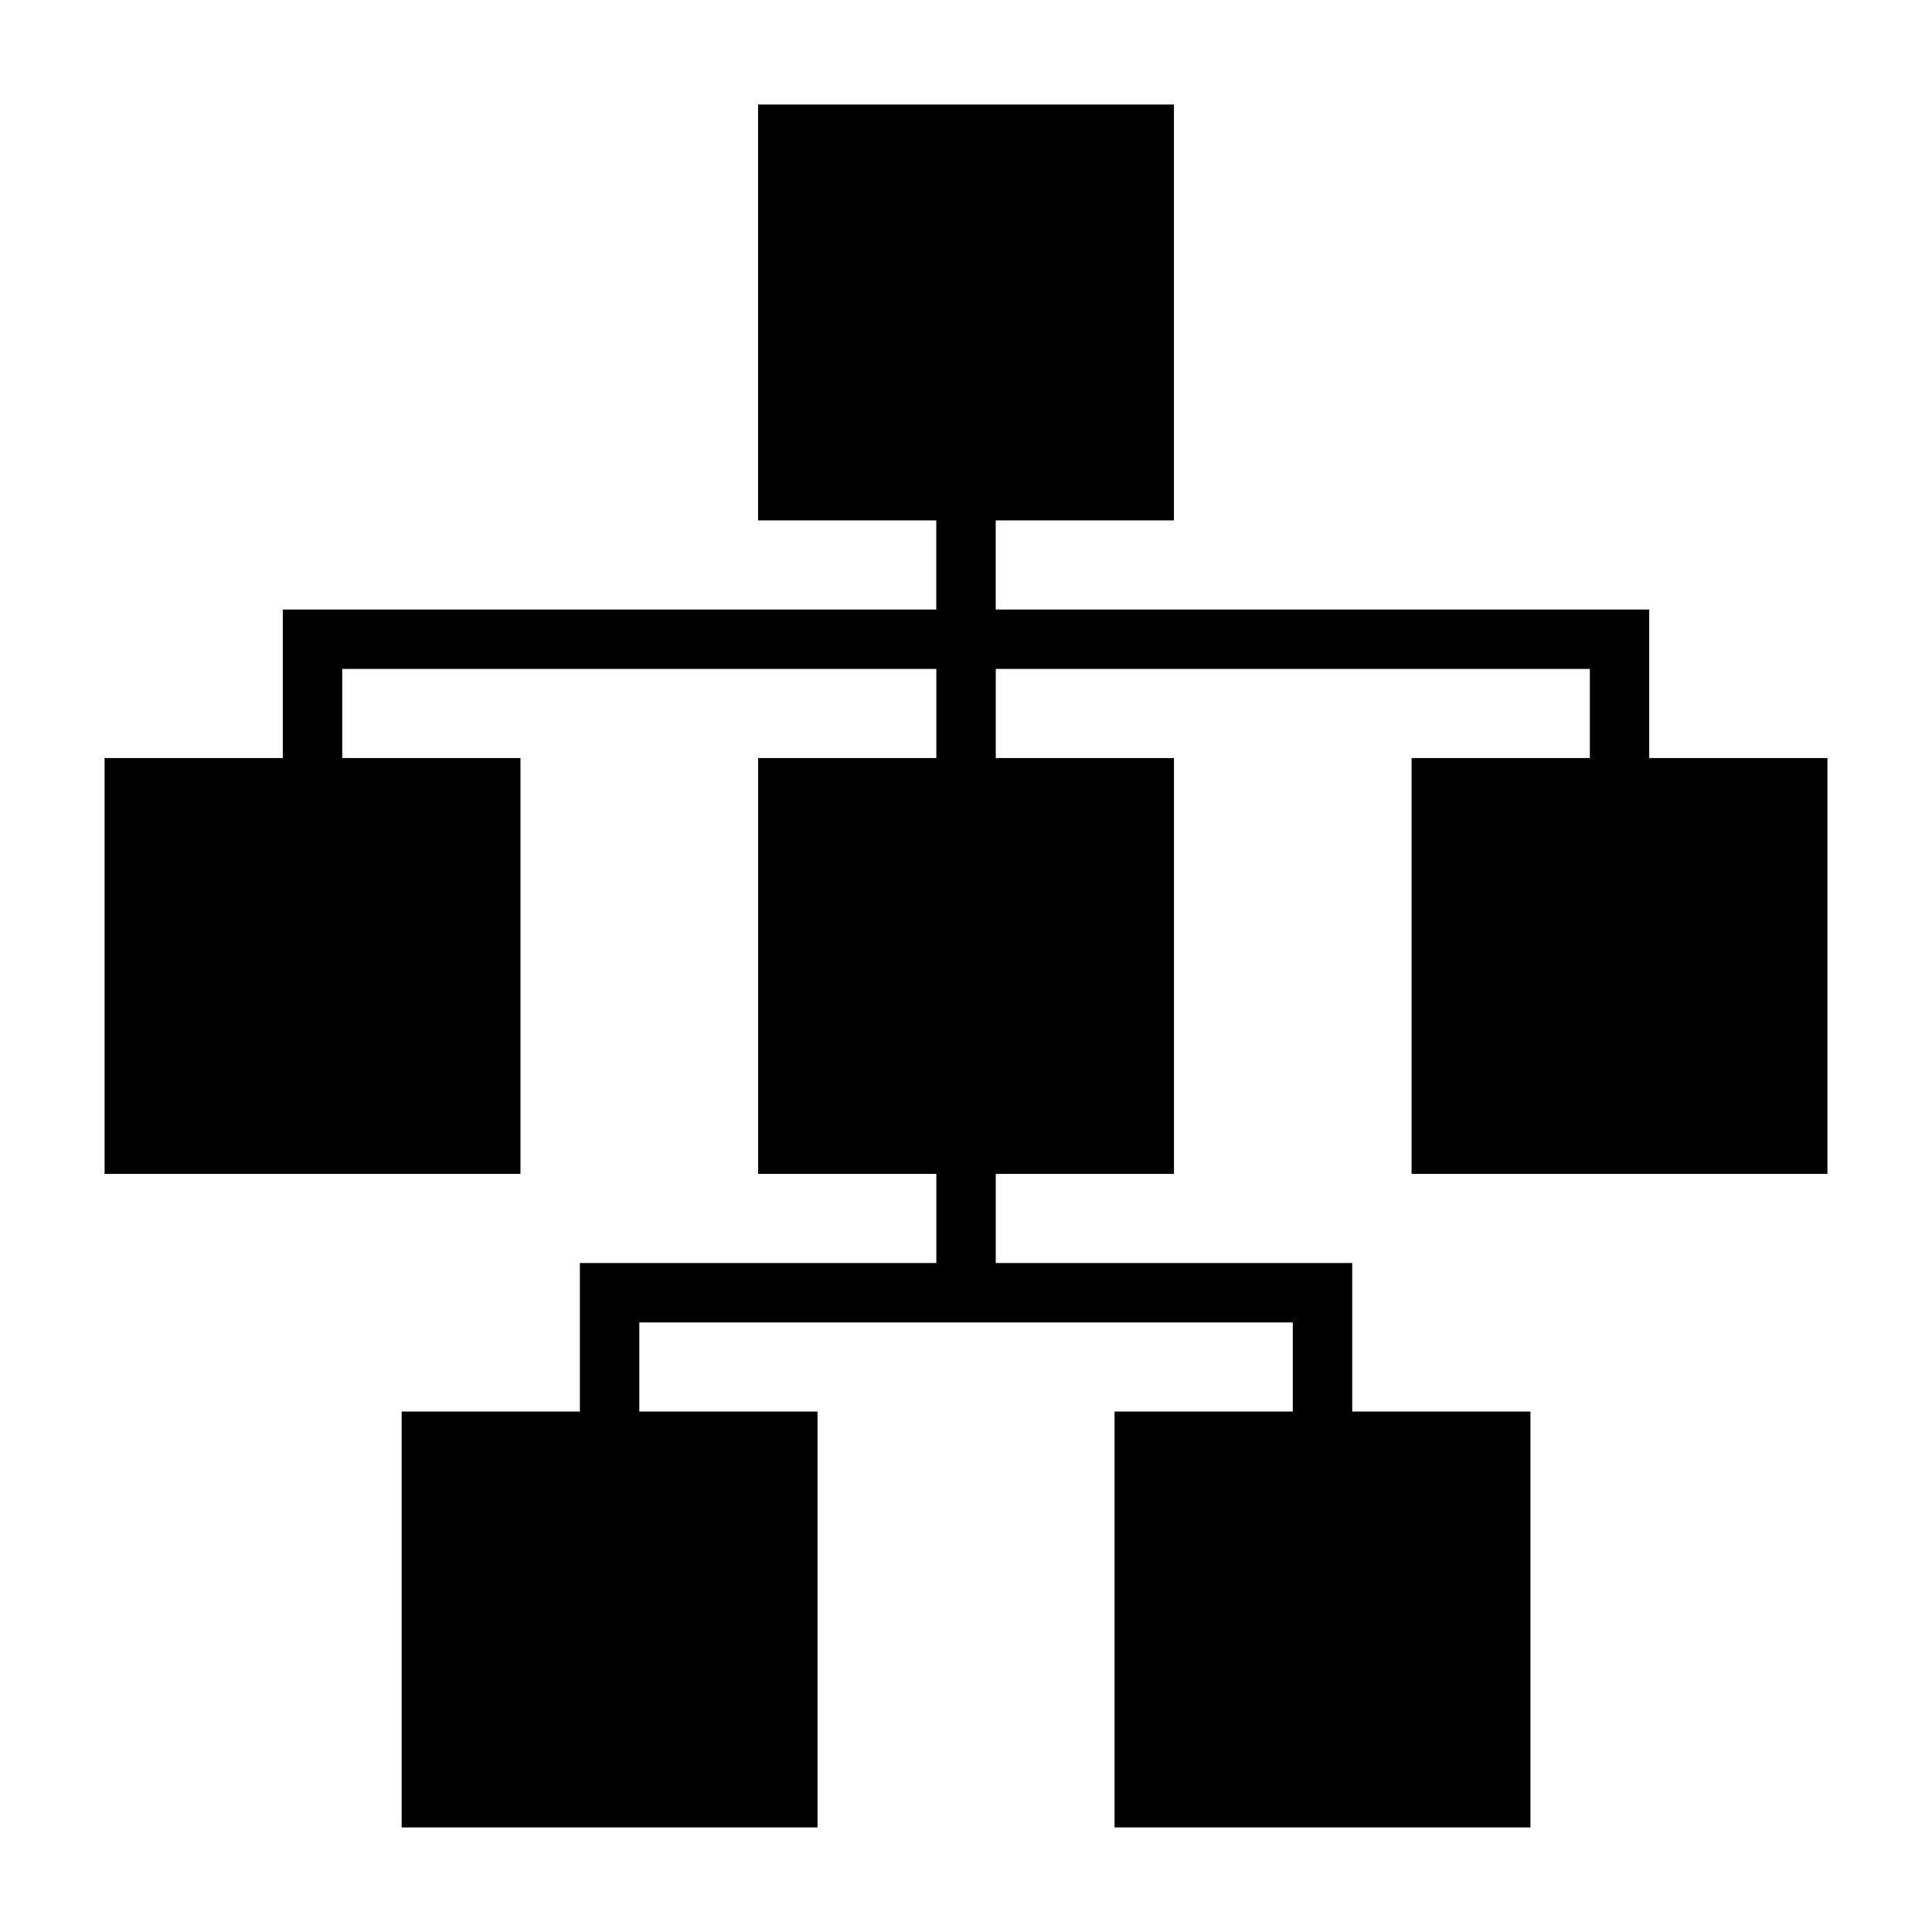
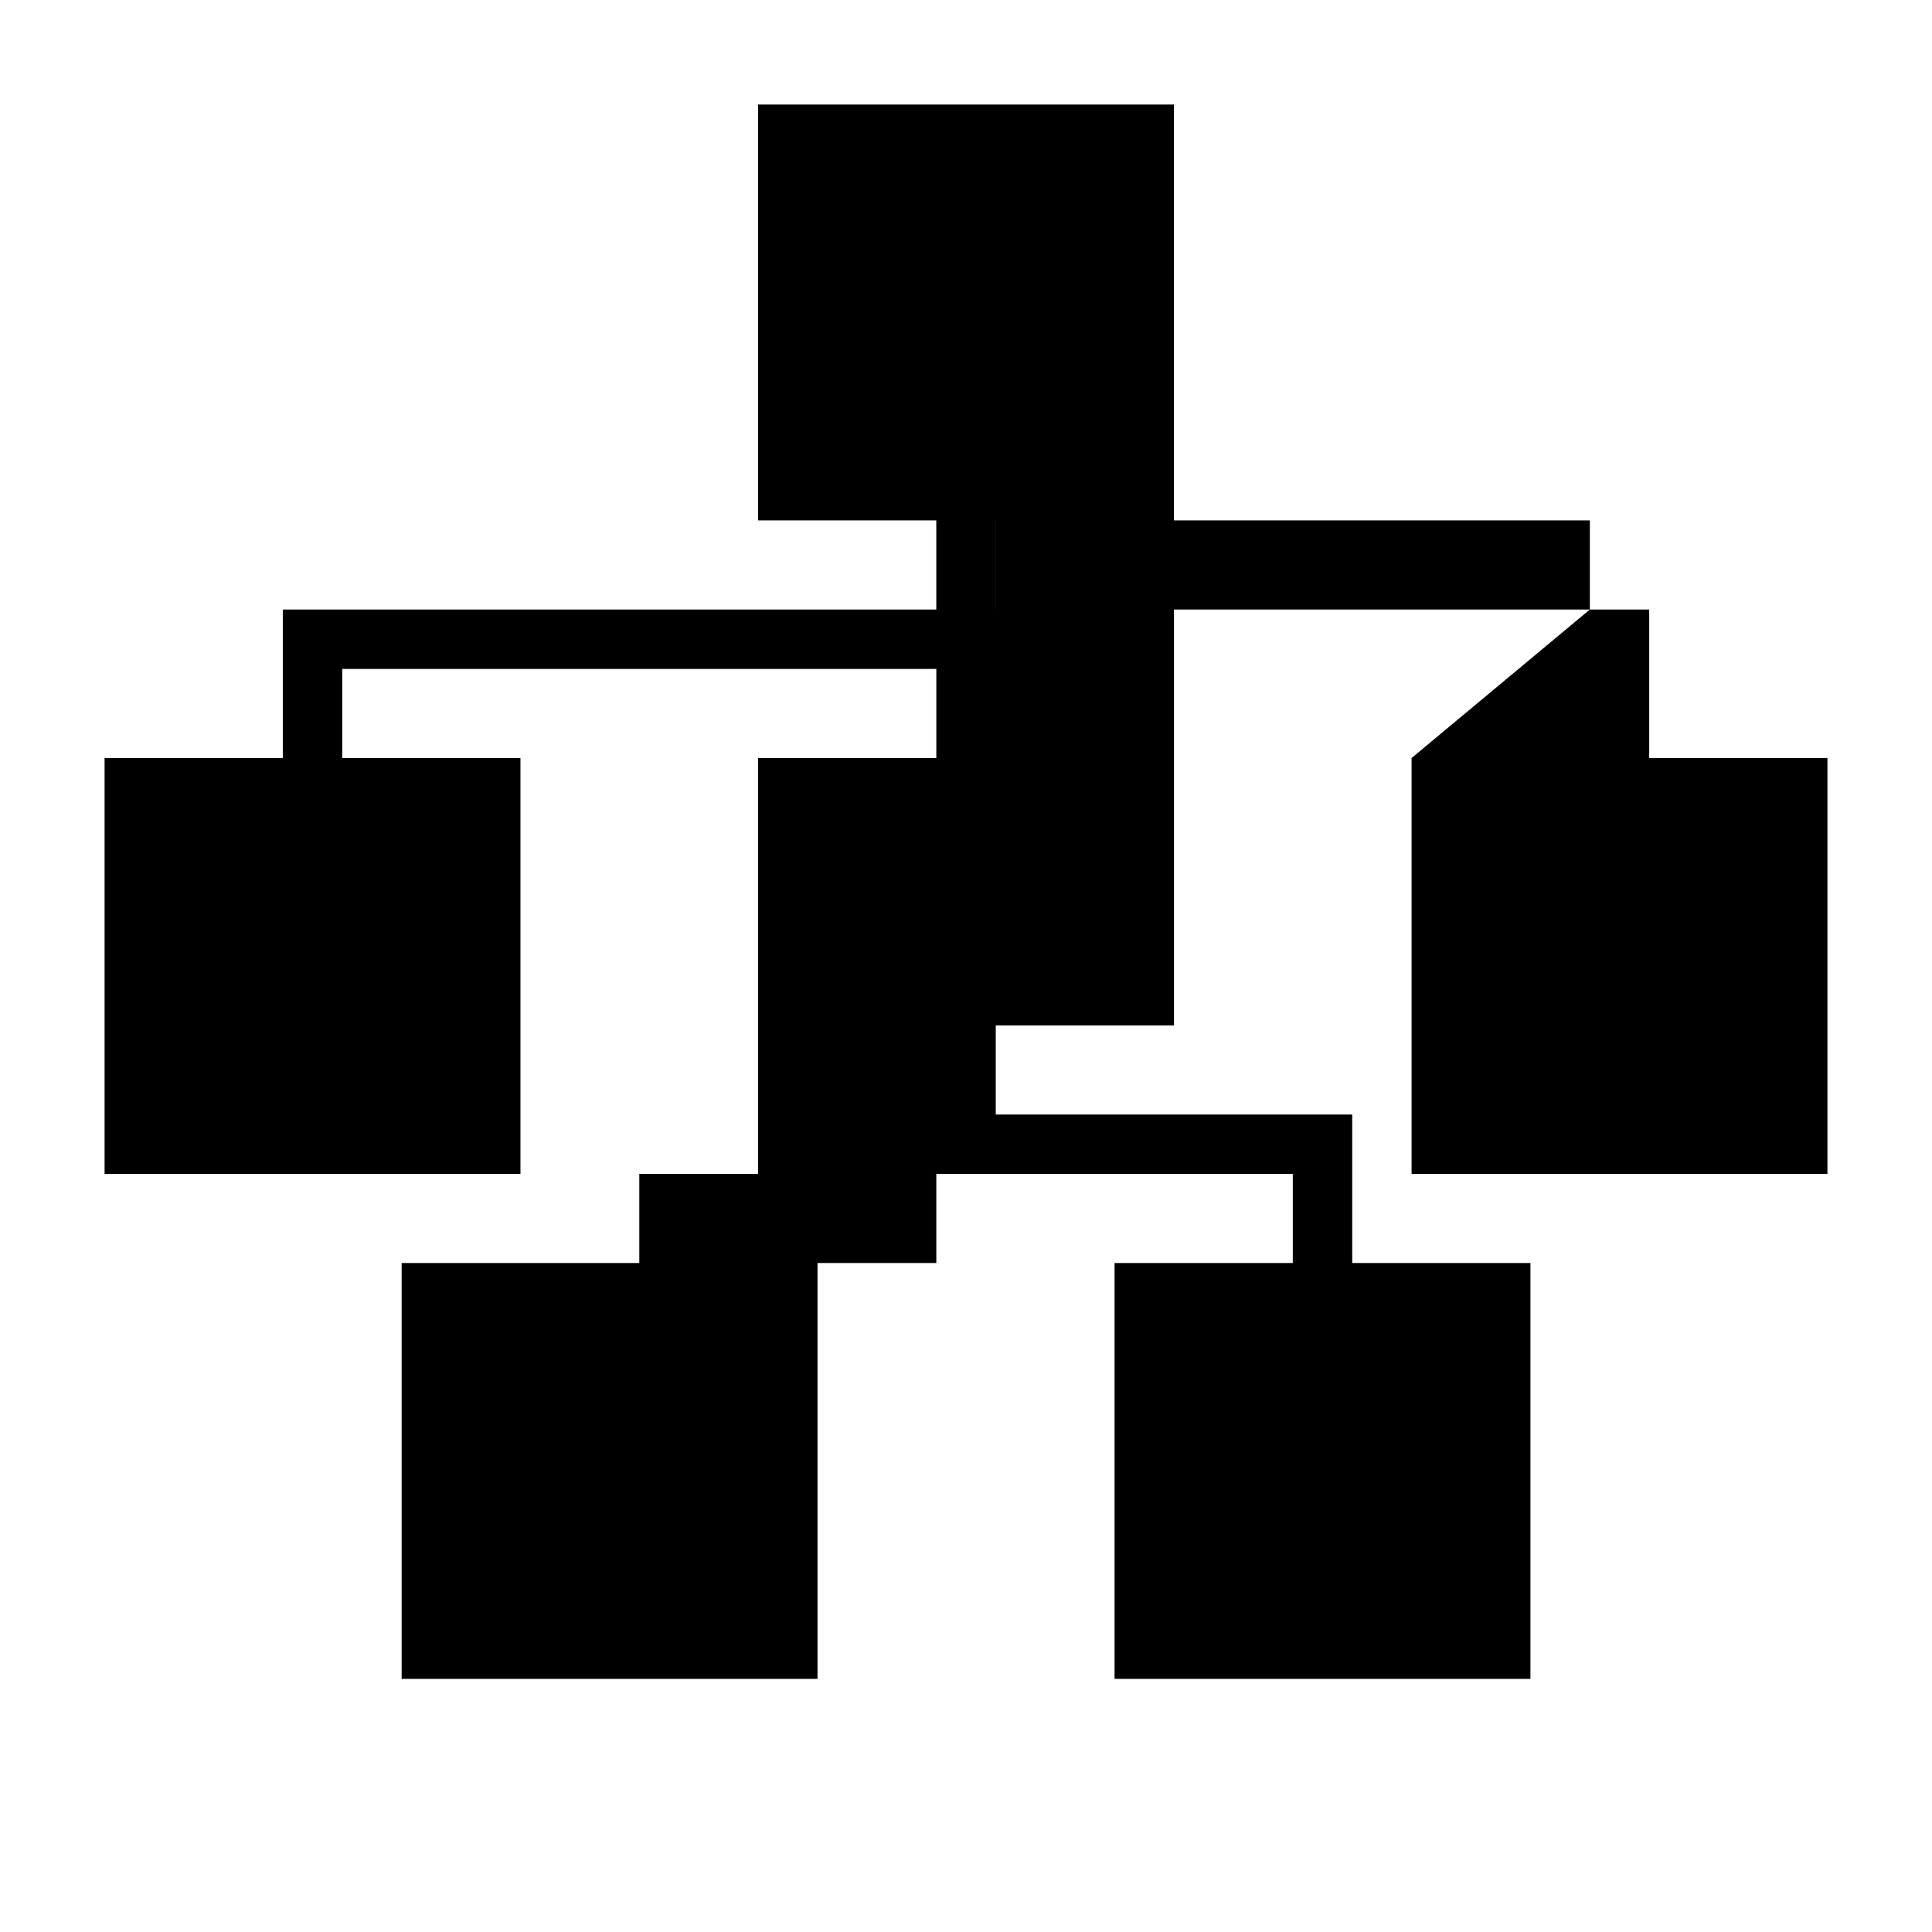
<svg xmlns="http://www.w3.org/2000/svg" fill="#000000" width="800px" height="800px" version="1.1" viewBox="144 144 512 512">
-   <path d="m518.08 344.89v110.21h110.21v-110.21h-47.234v-39.359h-173.18v-23.617h47.23v-110.21h-110.21v110.21h47.23v23.617h-173.18v39.359h-47.23v110.21h110.21v-110.21h-47.23v-23.617h157.44v23.617h-47.23v110.21h47.23v23.617h-94.461v39.359h-47.234v110.21h110.21v-110.21h-47.23v-23.617h173.18v23.617h-47.23v110.21h110.21v-110.21h-47.23v-39.359h-94.465v-23.617h47.23v-110.21h-47.23v-23.617h157.44v23.617z" />
+   <path d="m518.08 344.89v110.21h110.21v-110.21h-47.234v-39.359h-173.18v-23.617h47.23v-110.21h-110.21v110.21h47.23v23.617h-173.18v39.359h-47.23v110.21h110.21v-110.21h-47.23v-23.617h157.44v23.617h-47.23v110.21h47.23v23.617h-94.461h-47.234v110.21h110.21v-110.21h-47.23v-23.617h173.18v23.617h-47.23v110.21h110.21v-110.21h-47.23v-39.359h-94.465v-23.617h47.23v-110.21h-47.23v-23.617h157.44v23.617z" />
</svg>